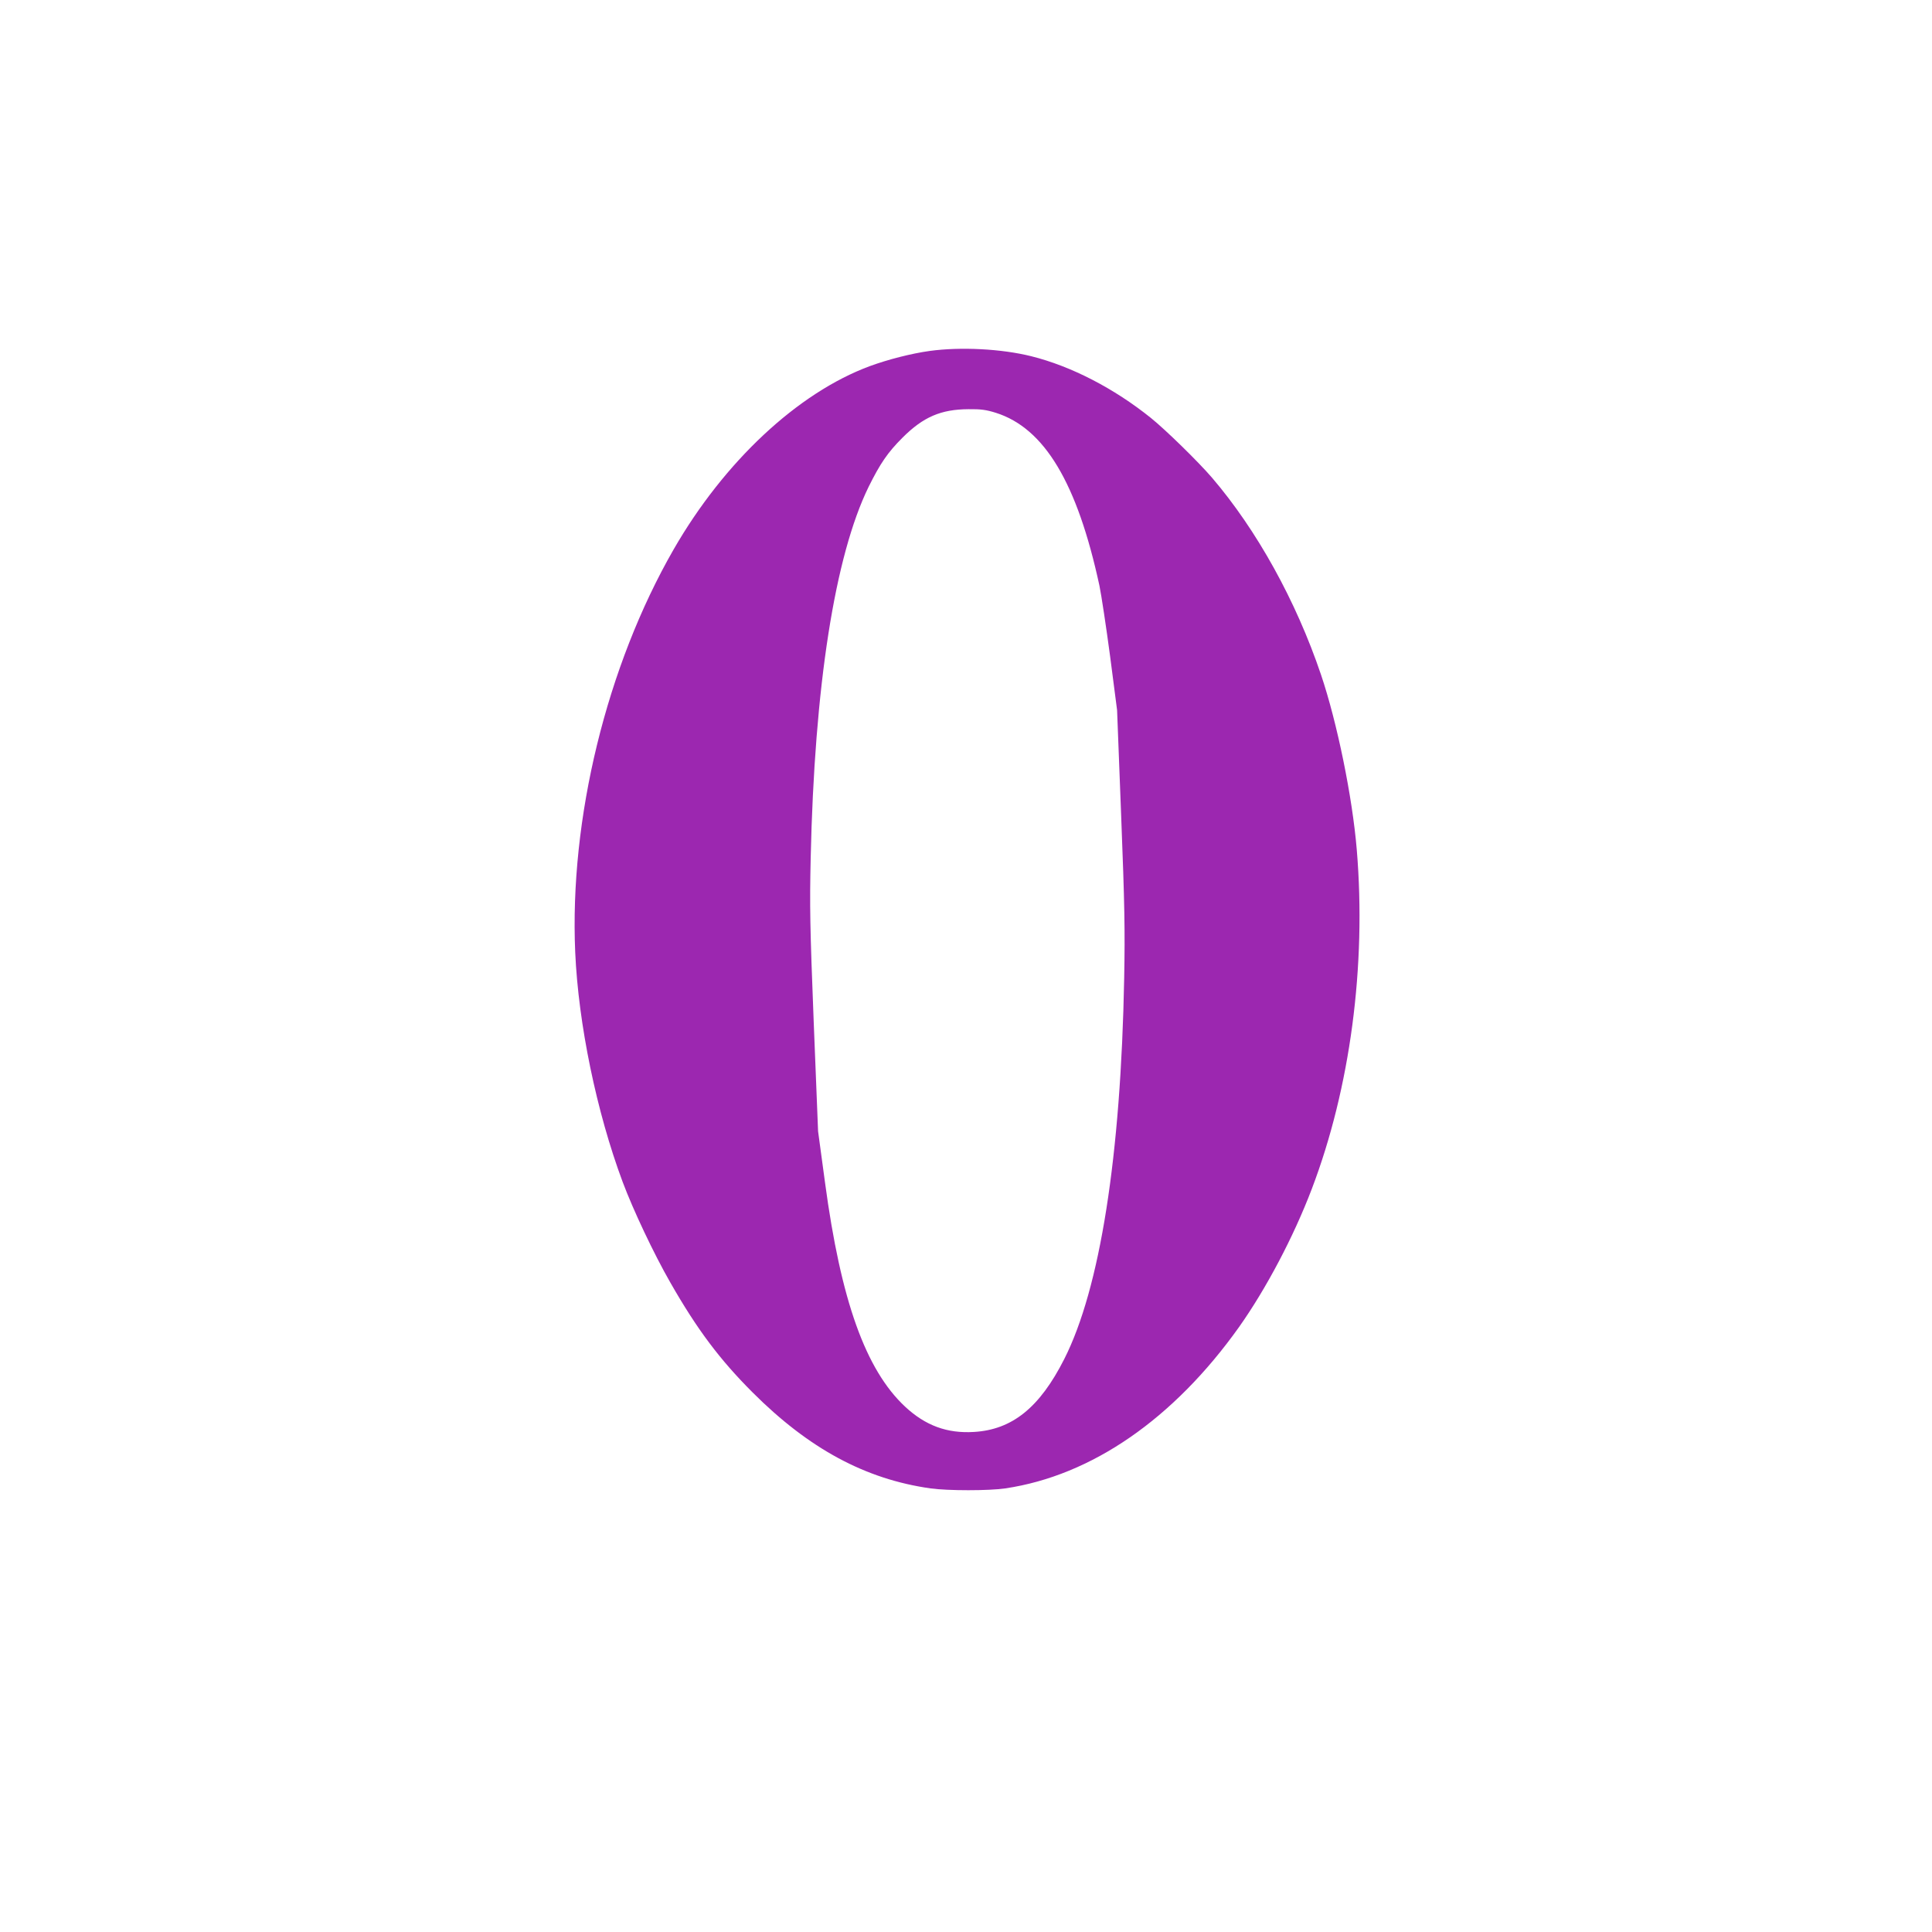
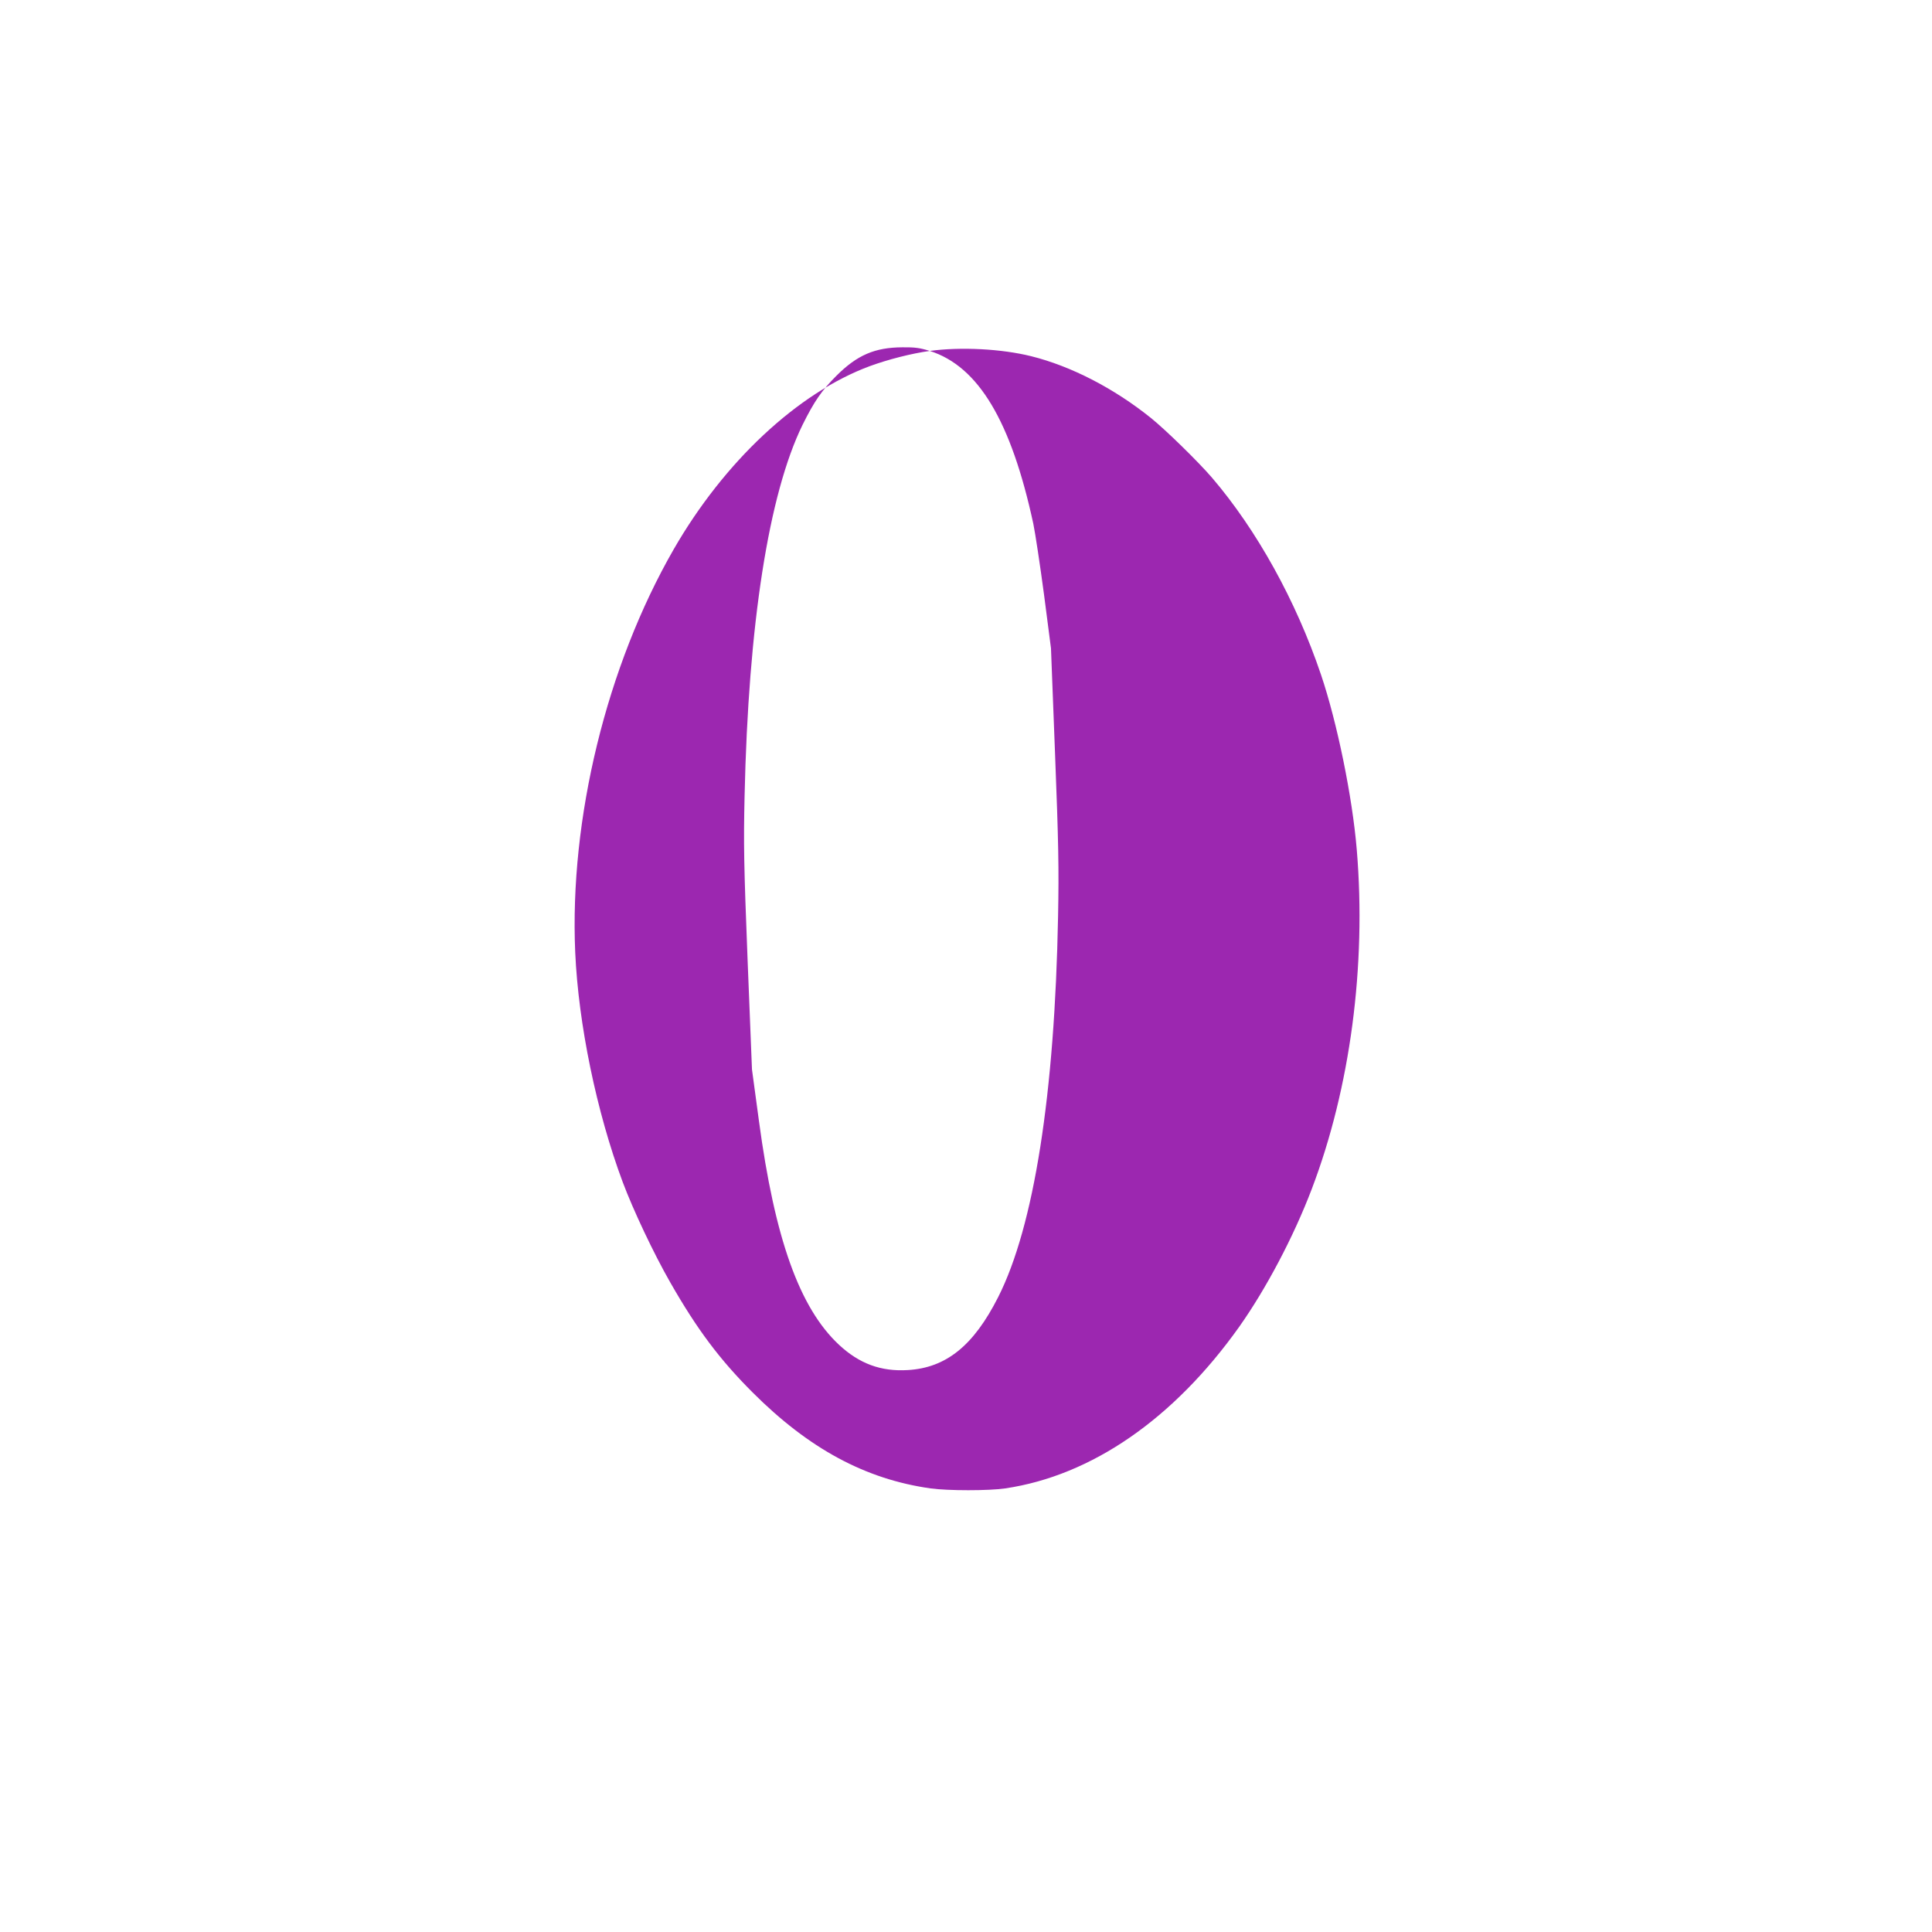
<svg xmlns="http://www.w3.org/2000/svg" version="1.0" width="1280pt" height="1280pt" viewBox="0 0 1280 1280" preserveAspectRatio="xMidYMid meet">
  <g transform="translate(0,1280) scale(0.1,-0.1)" fill="#9c27b0" stroke="none">
-     <path d="M6160 10475 c-122 -17 -275 -56 -398 -101 -477 -177 -964 -632 -1299 -1214 -444 -773 -691 -1784 -652 -2670 21 -474 141 -1056 314 -1520 70 -187 206 -475 316 -667 177 -310 327 -510 545 -728 373 -373 747 -575 1179 -636 116 -16 386 -16 495 0 573 85 1116 461 1549 1069 179 253 361 597 482 915 255 670 362 1479 298 2247 -29 350 -130 843 -237 1160 -166 491 -426 959 -722 1305 -92 107 -307 317 -405 396 -244 196 -528 343 -793 409 -197 49 -466 63 -672 35z m438 -410 c322 -102 539 -465 686 -1145 13 -63 45 -275 71 -470 l46 -355 27 -700 c23 -591 26 -758 20 -1075 -22 -1180 -160 -2056 -397 -2524 -163 -322 -345 -468 -598 -483 -178 -11 -322 42 -457 168 -261 244 -425 702 -530 1484 l-46 340 -29 725 c-25 636 -27 769 -20 1084 25 1142 160 2003 384 2461 77 155 126 227 224 325 138 138 255 188 438 189 82 1 117 -4 181 -24z" />
+     <path d="M6160 10475 c-122 -17 -275 -56 -398 -101 -477 -177 -964 -632 -1299 -1214 -444 -773 -691 -1784 -652 -2670 21 -474 141 -1056 314 -1520 70 -187 206 -475 316 -667 177 -310 327 -510 545 -728 373 -373 747 -575 1179 -636 116 -16 386 -16 495 0 573 85 1116 461 1549 1069 179 253 361 597 482 915 255 670 362 1479 298 2247 -29 350 -130 843 -237 1160 -166 491 -426 959 -722 1305 -92 107 -307 317 -405 396 -244 196 -528 343 -793 409 -197 49 -466 63 -672 35z c322 -102 539 -465 686 -1145 13 -63 45 -275 71 -470 l46 -355 27 -700 c23 -591 26 -758 20 -1075 -22 -1180 -160 -2056 -397 -2524 -163 -322 -345 -468 -598 -483 -178 -11 -322 42 -457 168 -261 244 -425 702 -530 1484 l-46 340 -29 725 c-25 636 -27 769 -20 1084 25 1142 160 2003 384 2461 77 155 126 227 224 325 138 138 255 188 438 189 82 1 117 -4 181 -24z" />
  </g>
</svg>